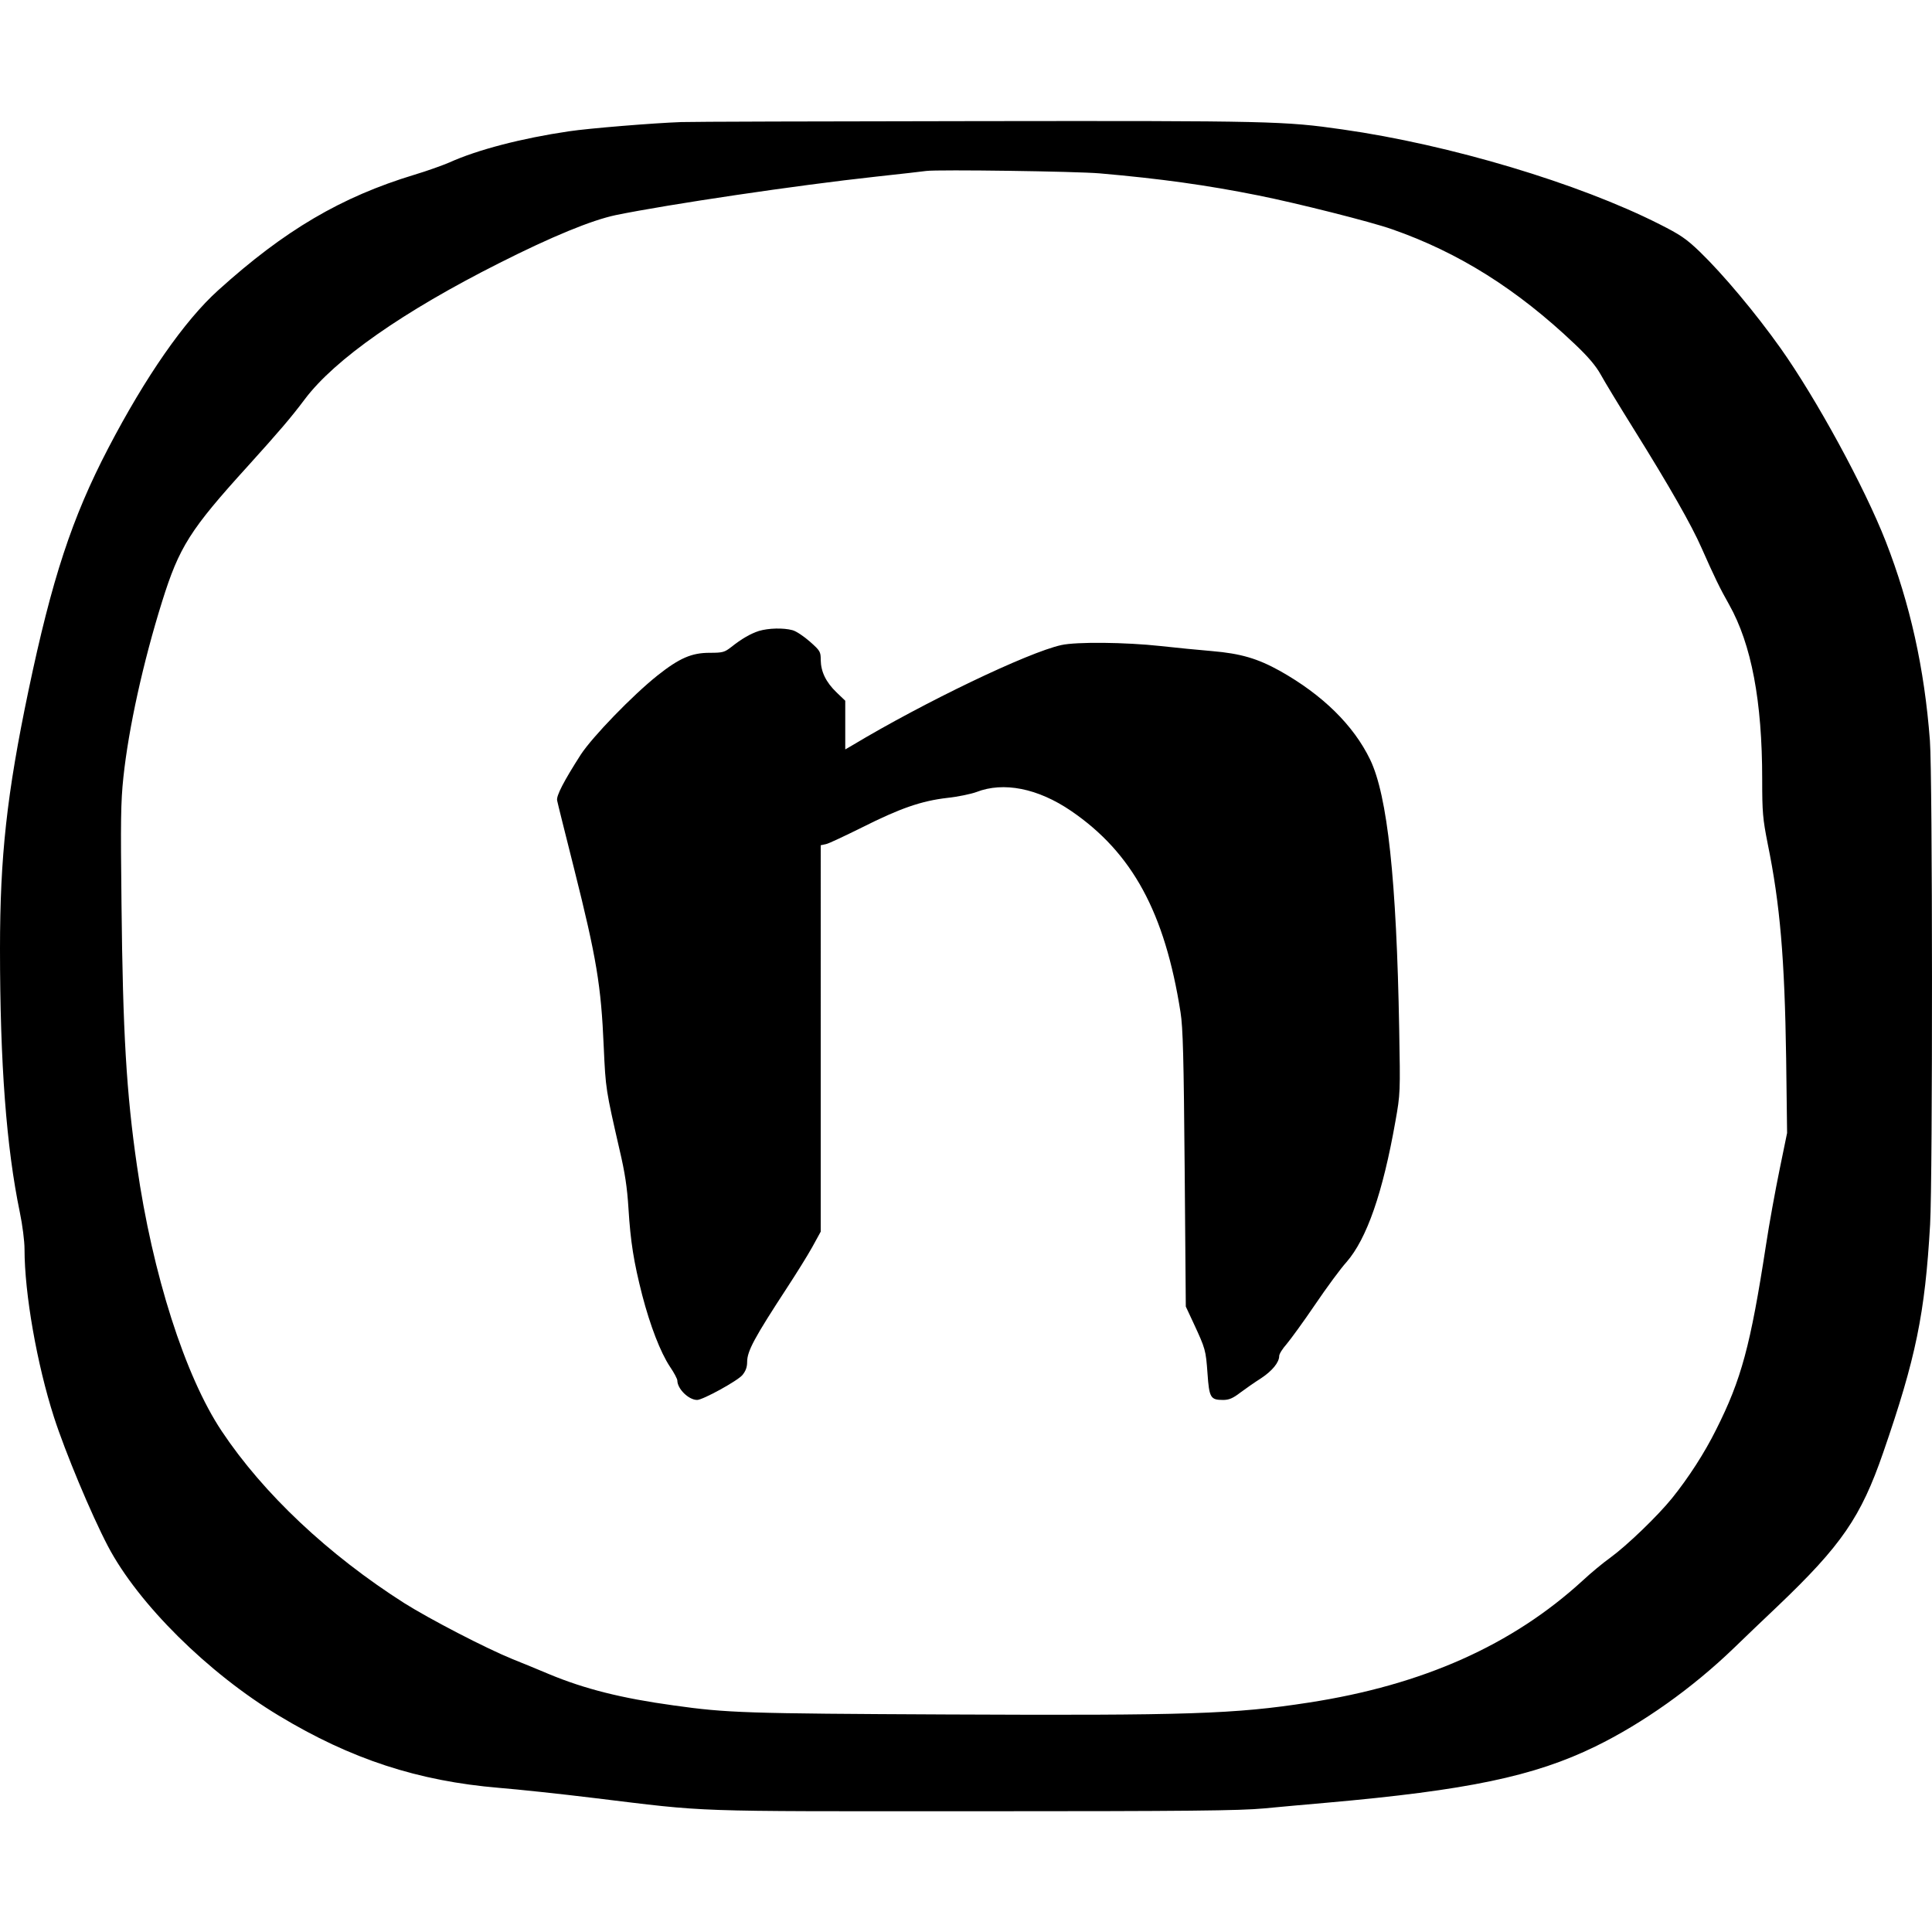
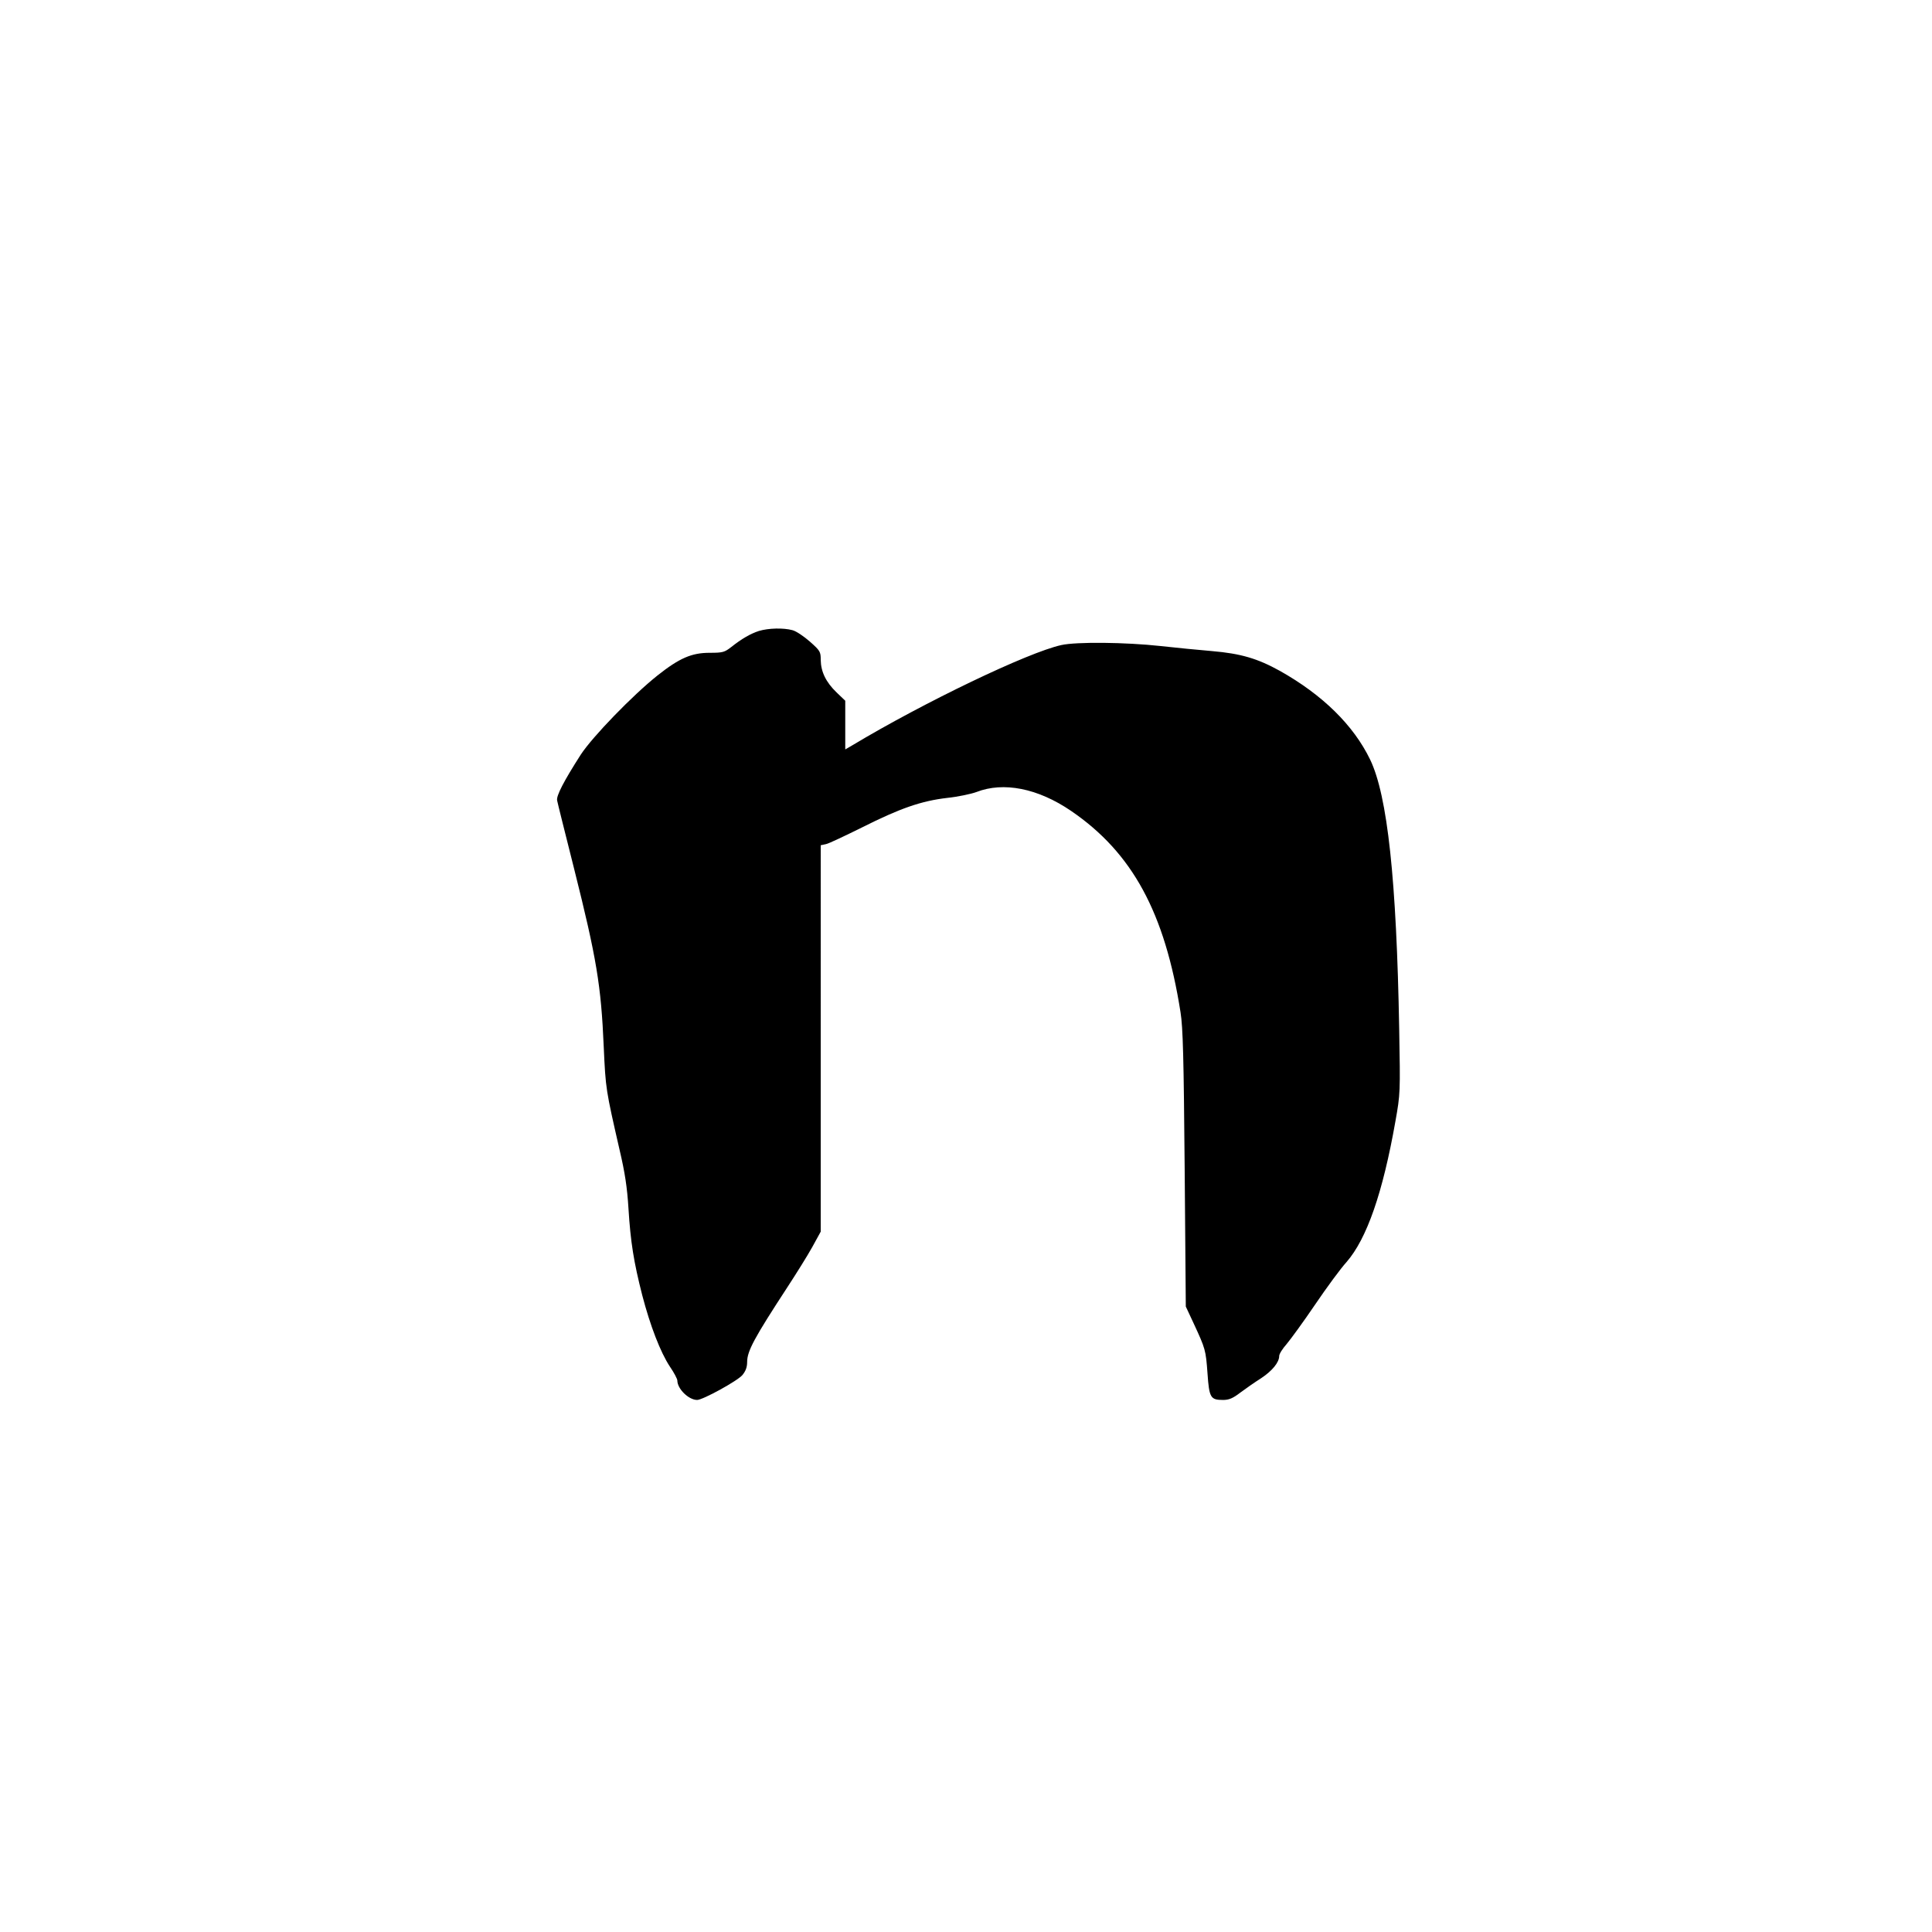
<svg xmlns="http://www.w3.org/2000/svg" width="1365.333" height="1365.333" version="1.0" viewBox="0 0 1024 1024">
-   <path d="M361 64.7c-14.3.5-48.9 3.3-59.5 4.9-25.1 3.7-48.5 9.8-63.3 16.5-3.5 1.5-11.8 4.5-18.5 6.5-38.9 11.8-68.8 29.4-104 61.2-17.9 16.1-38.6 45.9-58.3 83.7-19.3 37-29.9 69.4-42.3 128.5C3.6 420.9 0 454 0 502.9c0 61 3.4 105.3 10.5 139.6 1.4 6.7 2.5 15.3 2.5 19.6 0 23.6 6.6 61 15.6 89 6 18.6 19.7 51.4 28.6 68.4 16 30.5 53.1 67.3 90.7 89.9 38.1 23 73.7 34.6 116.6 38.2 9.9.8 32.6 3.2 50.5 5.4 61.8 7.5 47.8 7 200.8 7 114.5 0 141.1-.3 154.1-1.5 8.6-.8 23.5-2.2 33.1-3 74.7-6.6 110.1-14 142.5-29.8 25.2-12.3 51.4-30.9 73.5-52.2 5.8-5.6 16.1-15.5 23-22 34.1-32.5 44.3-47.4 56.1-81.5 17.4-50.3 22.2-73.8 24.9-121 1.4-25.1 1.3-238-.1-256.4-2.9-38.4-10.5-72.5-23.4-105.6-11.3-28.9-36.8-75.7-55.8-102.5-13.3-18.7-30.4-39.1-42.8-51.1-7.2-6.9-10.3-9-21.4-14.6-42.9-21.7-111-42.1-168-50.2-30.7-4.4-37.4-4.6-193.5-4.4-81.7.1-152.3.3-157 .5zm222 27.2c32 2.8 56.6 6.2 84 11.7 20.5 4.1 59.8 14 70.8 17.9 35.3 12.3 66.3 31.8 96.9 60.9 7.1 6.7 11.2 11.6 13.7 16.1 1.9 3.5 9.9 16.7 17.7 29.2 18.7 30 30.4 50.5 35.8 62.8 6.6 14.9 9.6 21.2 14.6 30 11.8 21 17.5 51.1 17.5 92.5 0 17.6.3 20.9 2.9 34.1 6.6 32.3 9 60.8 9.8 113.9l.5 39.5-4 19.5c-2.2 10.7-5.5 28.7-7.2 40-8.2 53.2-13 71.1-26.4 97.7-6.2 12.5-14.7 25.6-23.4 36.4-7.7 9.5-23.8 25-32.7 31.5-3.8 2.7-10.3 8.1-14.6 12.1-37.3 34.2-84.7 55.4-145.2 64.7-39.4 6.1-63.8 6.9-191.9 6.3-106.6-.5-116.4-.8-144.8-4.8-27.7-3.8-47.3-8.8-65.8-16.5-5.9-2.5-14.7-6.1-19.7-8.1-14-5.7-43.7-21.1-57.2-29.6-40.2-25.6-74.7-58-96.8-91.2-19.4-29.1-36.7-83.2-44.9-140.6-5.6-38.5-7.5-70.8-8.2-138.9-.5-43.9-.4-53.8 1-67 2.8-26.3 10.5-61.1 20.5-93.1 9.1-29.1 14.8-38.1 45.5-71.9 16.7-18.5 22.8-25.6 30.3-35.6 15.9-21 51.8-46.2 102.8-71.9 28.1-14.2 49.1-22.8 61.9-25.5 27.9-5.7 95.8-15.8 138.1-20.4 12.7-1.4 24.6-2.7 26.5-3 6.5-.8 79.4.2 92 1.3z" />
  <path d="M402.3 334.4c-4.6 1.5-9.1 4.1-14.8 8.6-3.5 2.7-4.4 3-11.4 3-9.5 0-16 2.8-27.6 12-13.2 10.5-34.5 32.5-40.7 42-8.9 13.9-13.1 21.9-12.5 24.3.2 1.2 4.3 17.5 9 36.2 11.9 47.4 14.3 61.8 15.7 94.5 1 22.2 1.1 22.6 8.4 54.5 2.8 11.9 4 19.7 4.7 31 1.1 17.8 2.8 28.4 7.3 46 4.2 16.1 9.6 30.2 14.7 37.9 2.2 3.2 3.9 6.5 3.9 7.3 0 4.4 6 10.3 10.5 10.3 3 0 21.4-10.1 24-13.2 1.7-2.1 2.5-4.1 2.5-6.9 0-5.8 3.8-12.8 21.3-39.6 4.7-7.2 10.7-16.8 13.2-21.3l4.5-8.2V448l2.8-.6c1.5-.3 10.1-4.4 19.2-8.9 20.1-10.1 31.3-14 45.1-15.6 5.7-.6 12.7-2.1 15.4-3.1 14.4-5.6 32.6-2 50.2 10 32.5 22.2 49.7 53.9 58 106.7 1.3 8.1 1.7 24 2.2 83l.6 73 4.2 9c6.2 13.4 6.4 14 7.3 26.4.9 13 1.6 14.1 8.3 14.1 3.1 0 5.2-.9 9.1-3.9 2.8-2.1 7.7-5.5 11-7.6 5.9-3.9 9.6-8.4 9.6-11.8 0-1.1 1.8-3.9 4-6.4 2.1-2.5 8.9-11.8 15-20.8s13.6-19.2 16.7-22.6c10.7-12.3 19.2-36.6 25.9-74.6 2.6-14.6 2.6-15.2 2-48.8-1.4-79.3-6.2-123.8-15.4-142.9-8.8-18.2-25.2-34.3-47.8-47-11.9-6.6-20.8-9.2-35.9-10.5-7.1-.6-19.5-1.8-27.5-2.7-18.3-2-44.4-2.3-52.5-.5-17.7 3.9-72.7 30.3-110.7 53.1l-3.8 2.2v-25.8l-4.6-4.4c-5.7-5.5-8.3-11-8.4-17.2 0-4.4-.3-4.9-5.7-9.7-3.2-2.8-7.3-5.6-9.3-6.1-4.8-1.3-12.6-1.1-17.7.4z" />
</svg>